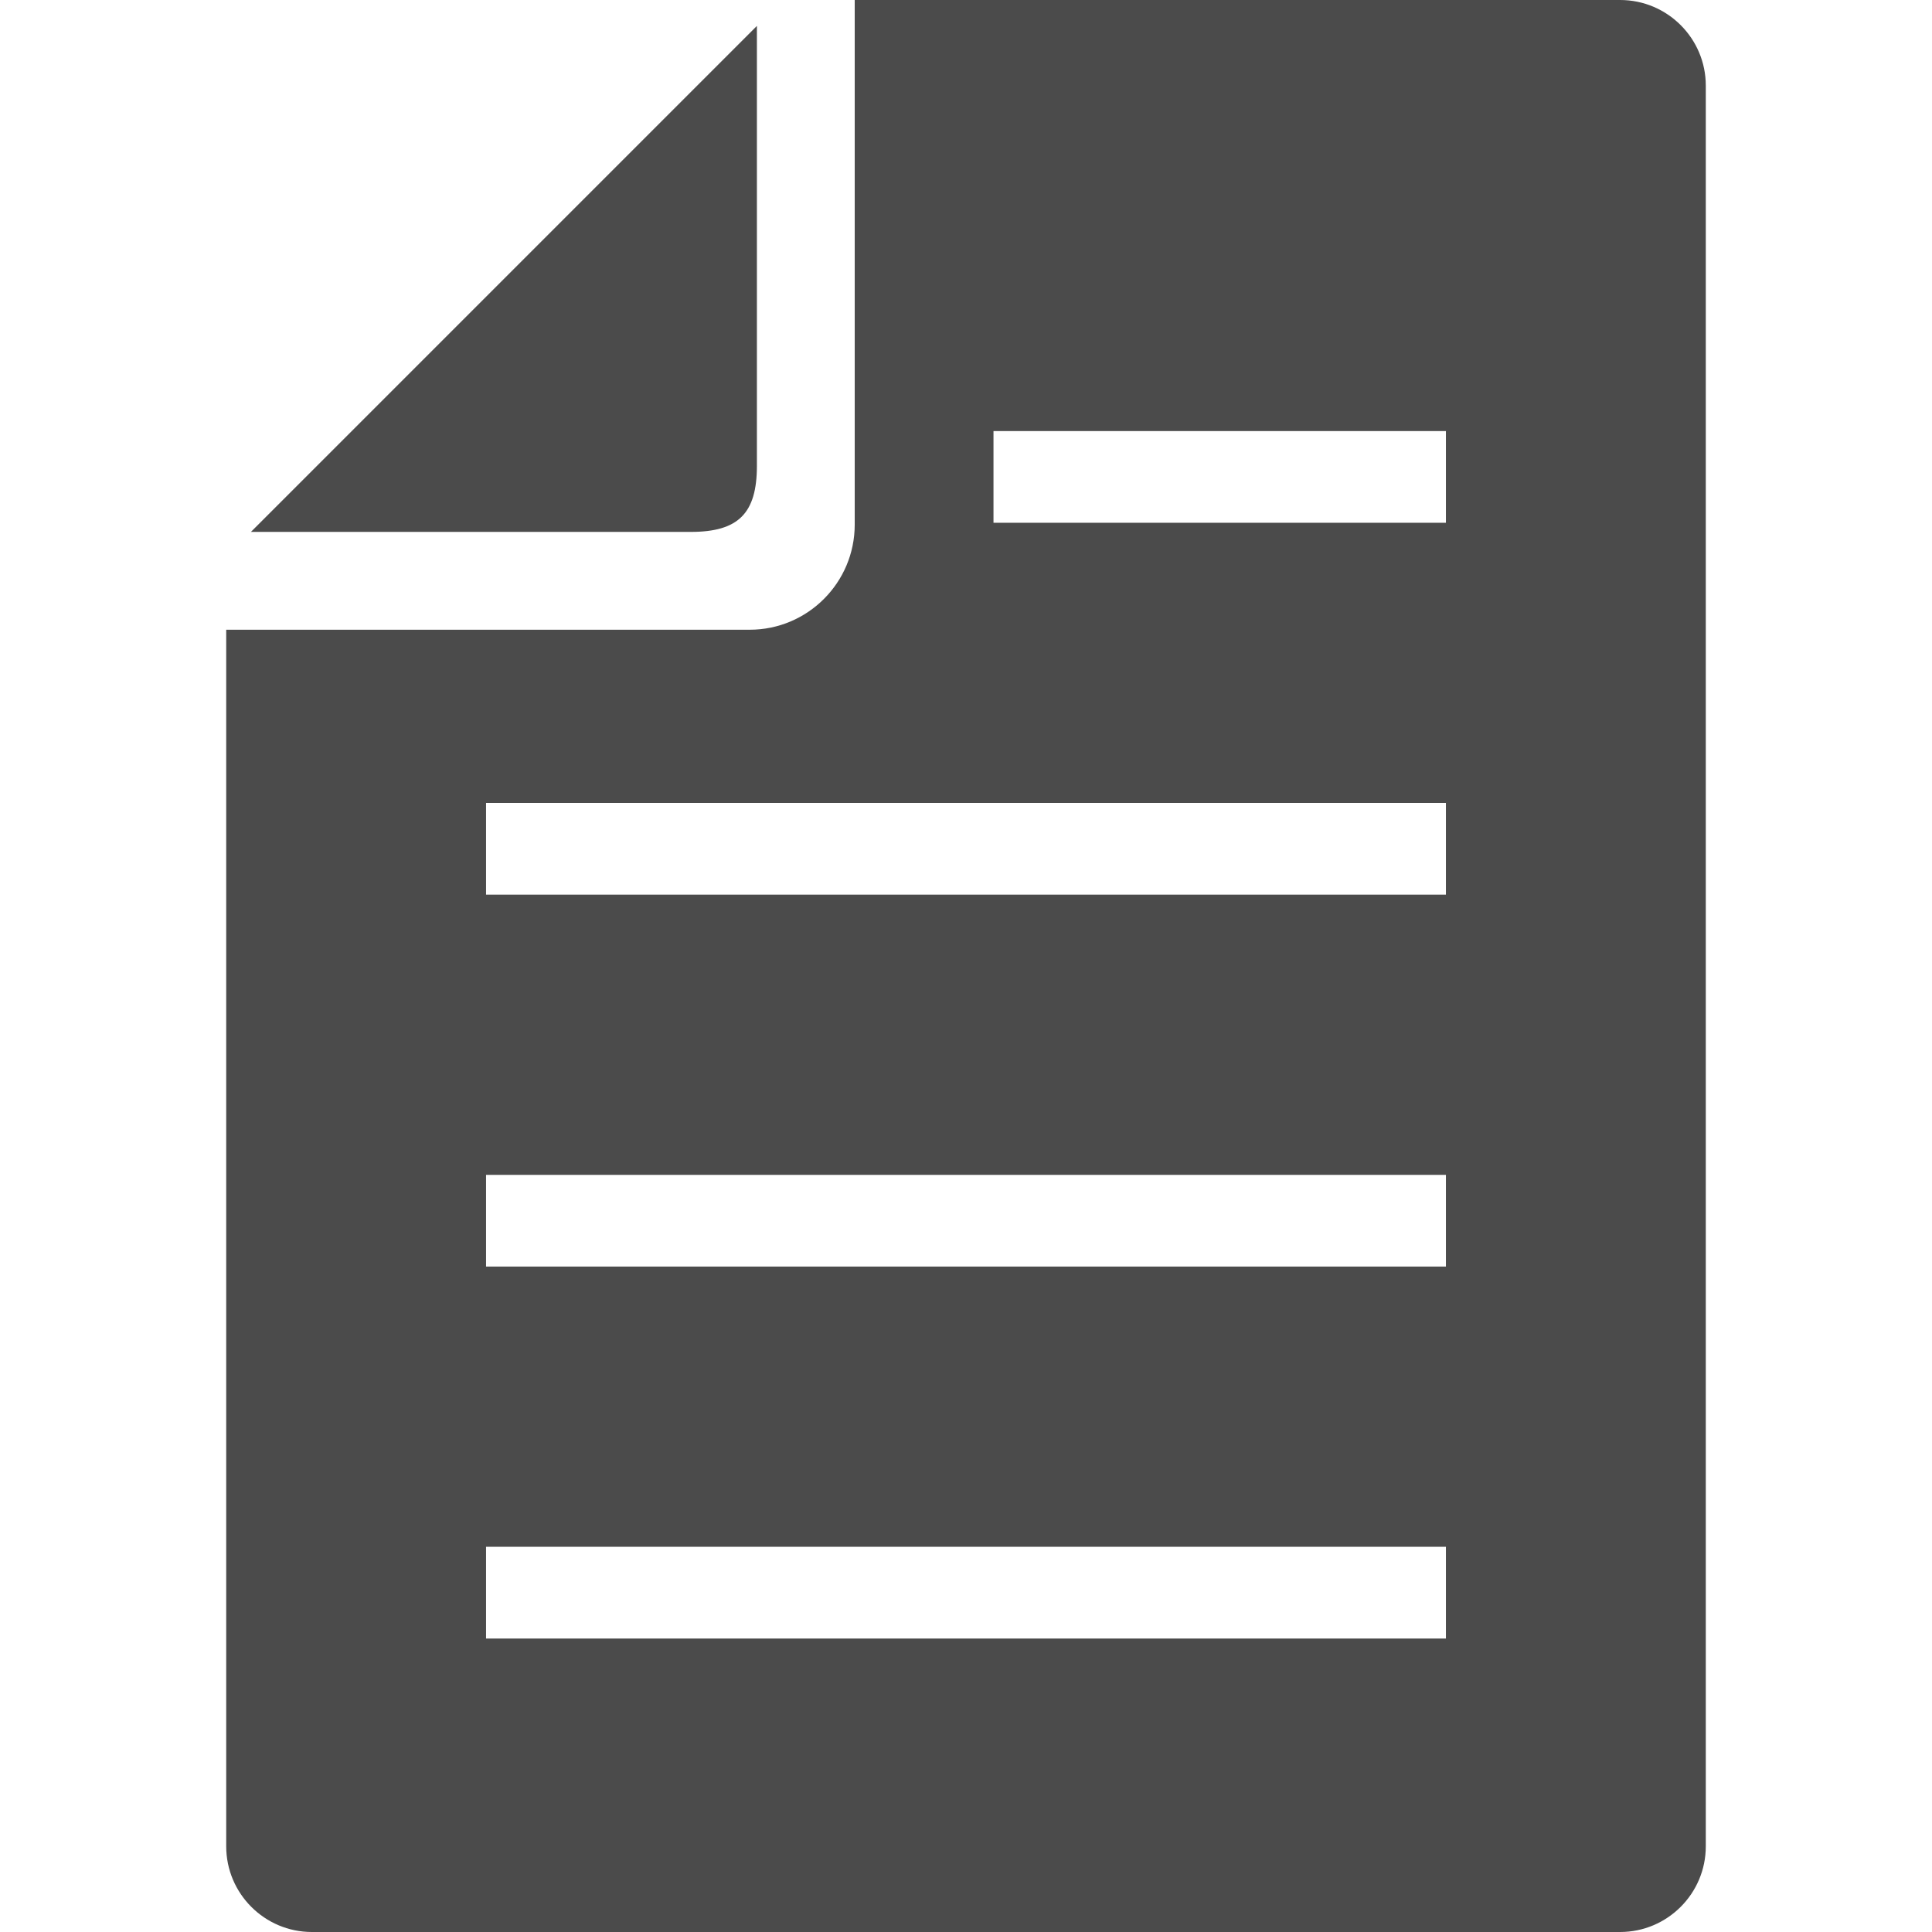
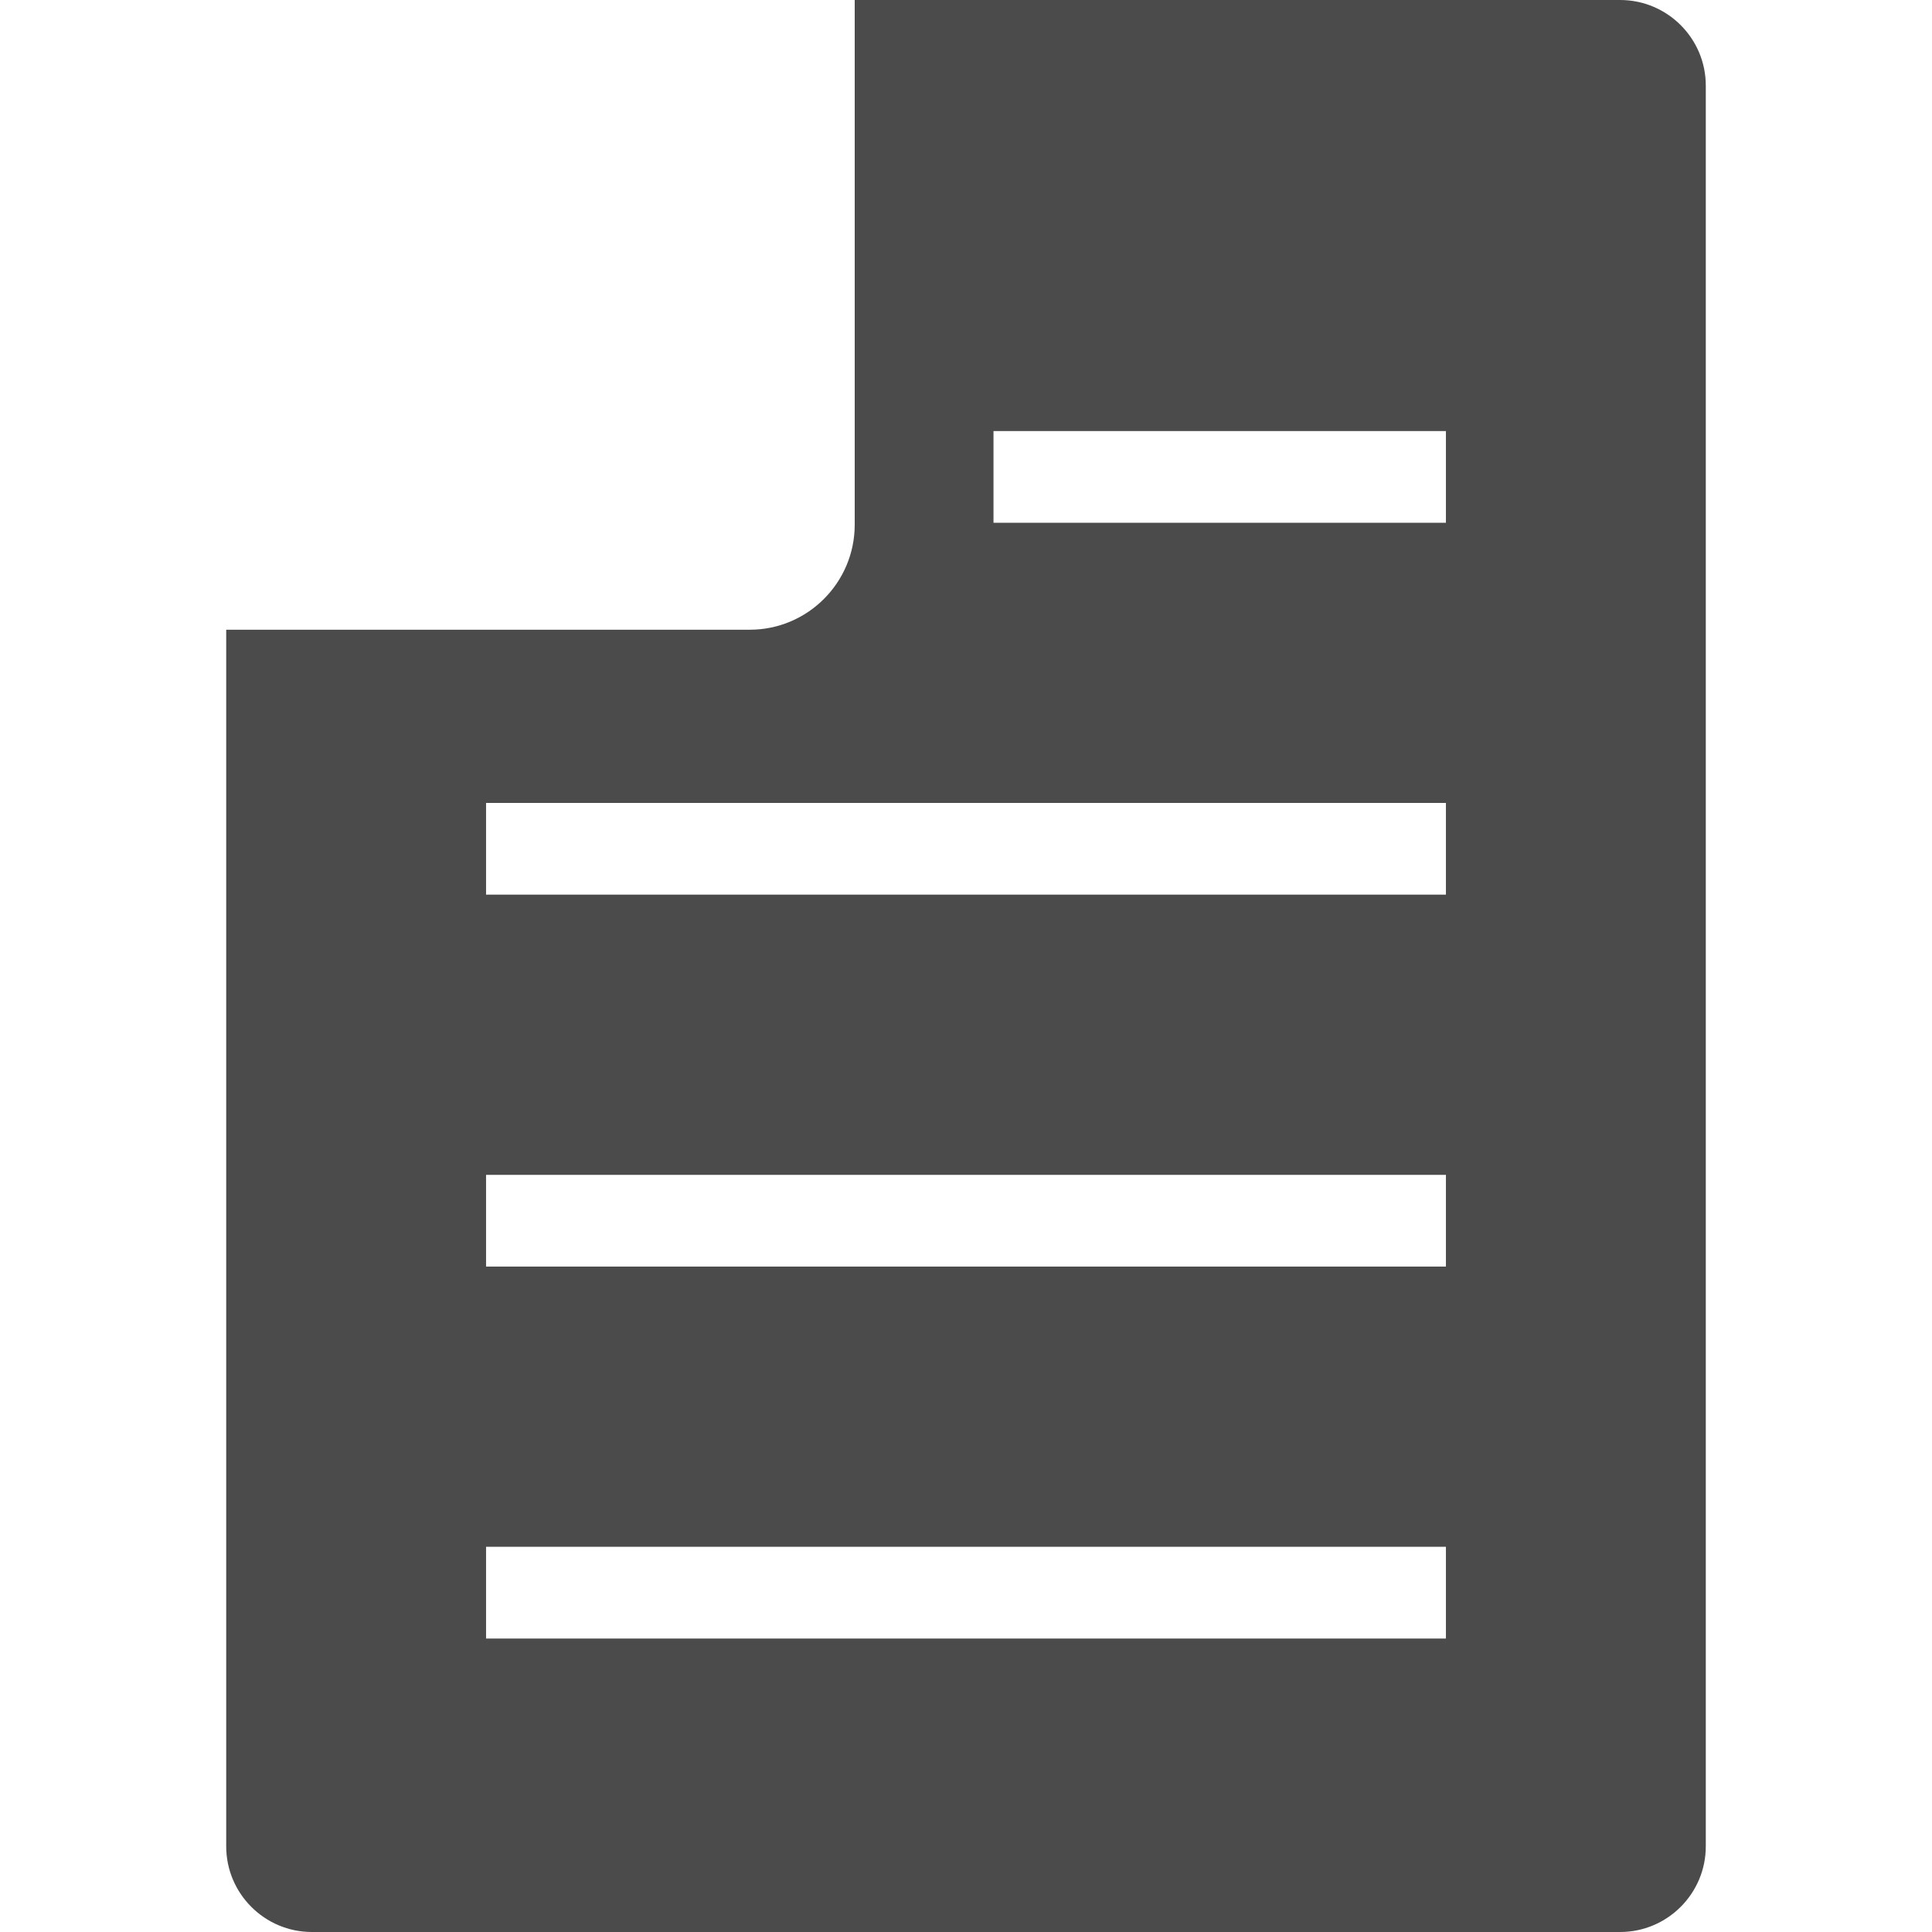
<svg xmlns="http://www.w3.org/2000/svg" version="1.1" id="_x32_" x="0px" y="0px" viewBox="0 0 512 512" style="width: 256px; height: 256px; opacity: 1;" xml:space="preserve">
  <style type="text/css">
    .st0{fill:#4B4B4B;}
</style>
  <g>
    <path class="st0" d="M429.343,0H226.509v139.052c0,15.343-12.48,27.832-27.818,27.832H59.948V489.3c0,12.514,10.182,22.7,22.7,22.7         h346.696c12.522,0,22.708-10.185,22.708-22.7V22.683C452.052,10.176,441.865,0,429.343,0z M383.185,434.225H128.811v-24.304         h254.374V434.225z M383.185,335.655H128.811v-24.303h254.374V335.655z M383.185,237.095H128.811v-24.304h254.374V237.095z          M383.185,138.534H263.287v-24.303h119.898V138.534z" style="fill: rgb(75, 75, 75);" />
-     <path class="st0" d="M200.587,123.45V6.865L66.499,140.958h116.577C195.676,140.958,200.587,136.051,200.587,123.45z" style="fill: rgb(75, 75, 75);" />
  </g>
</svg>